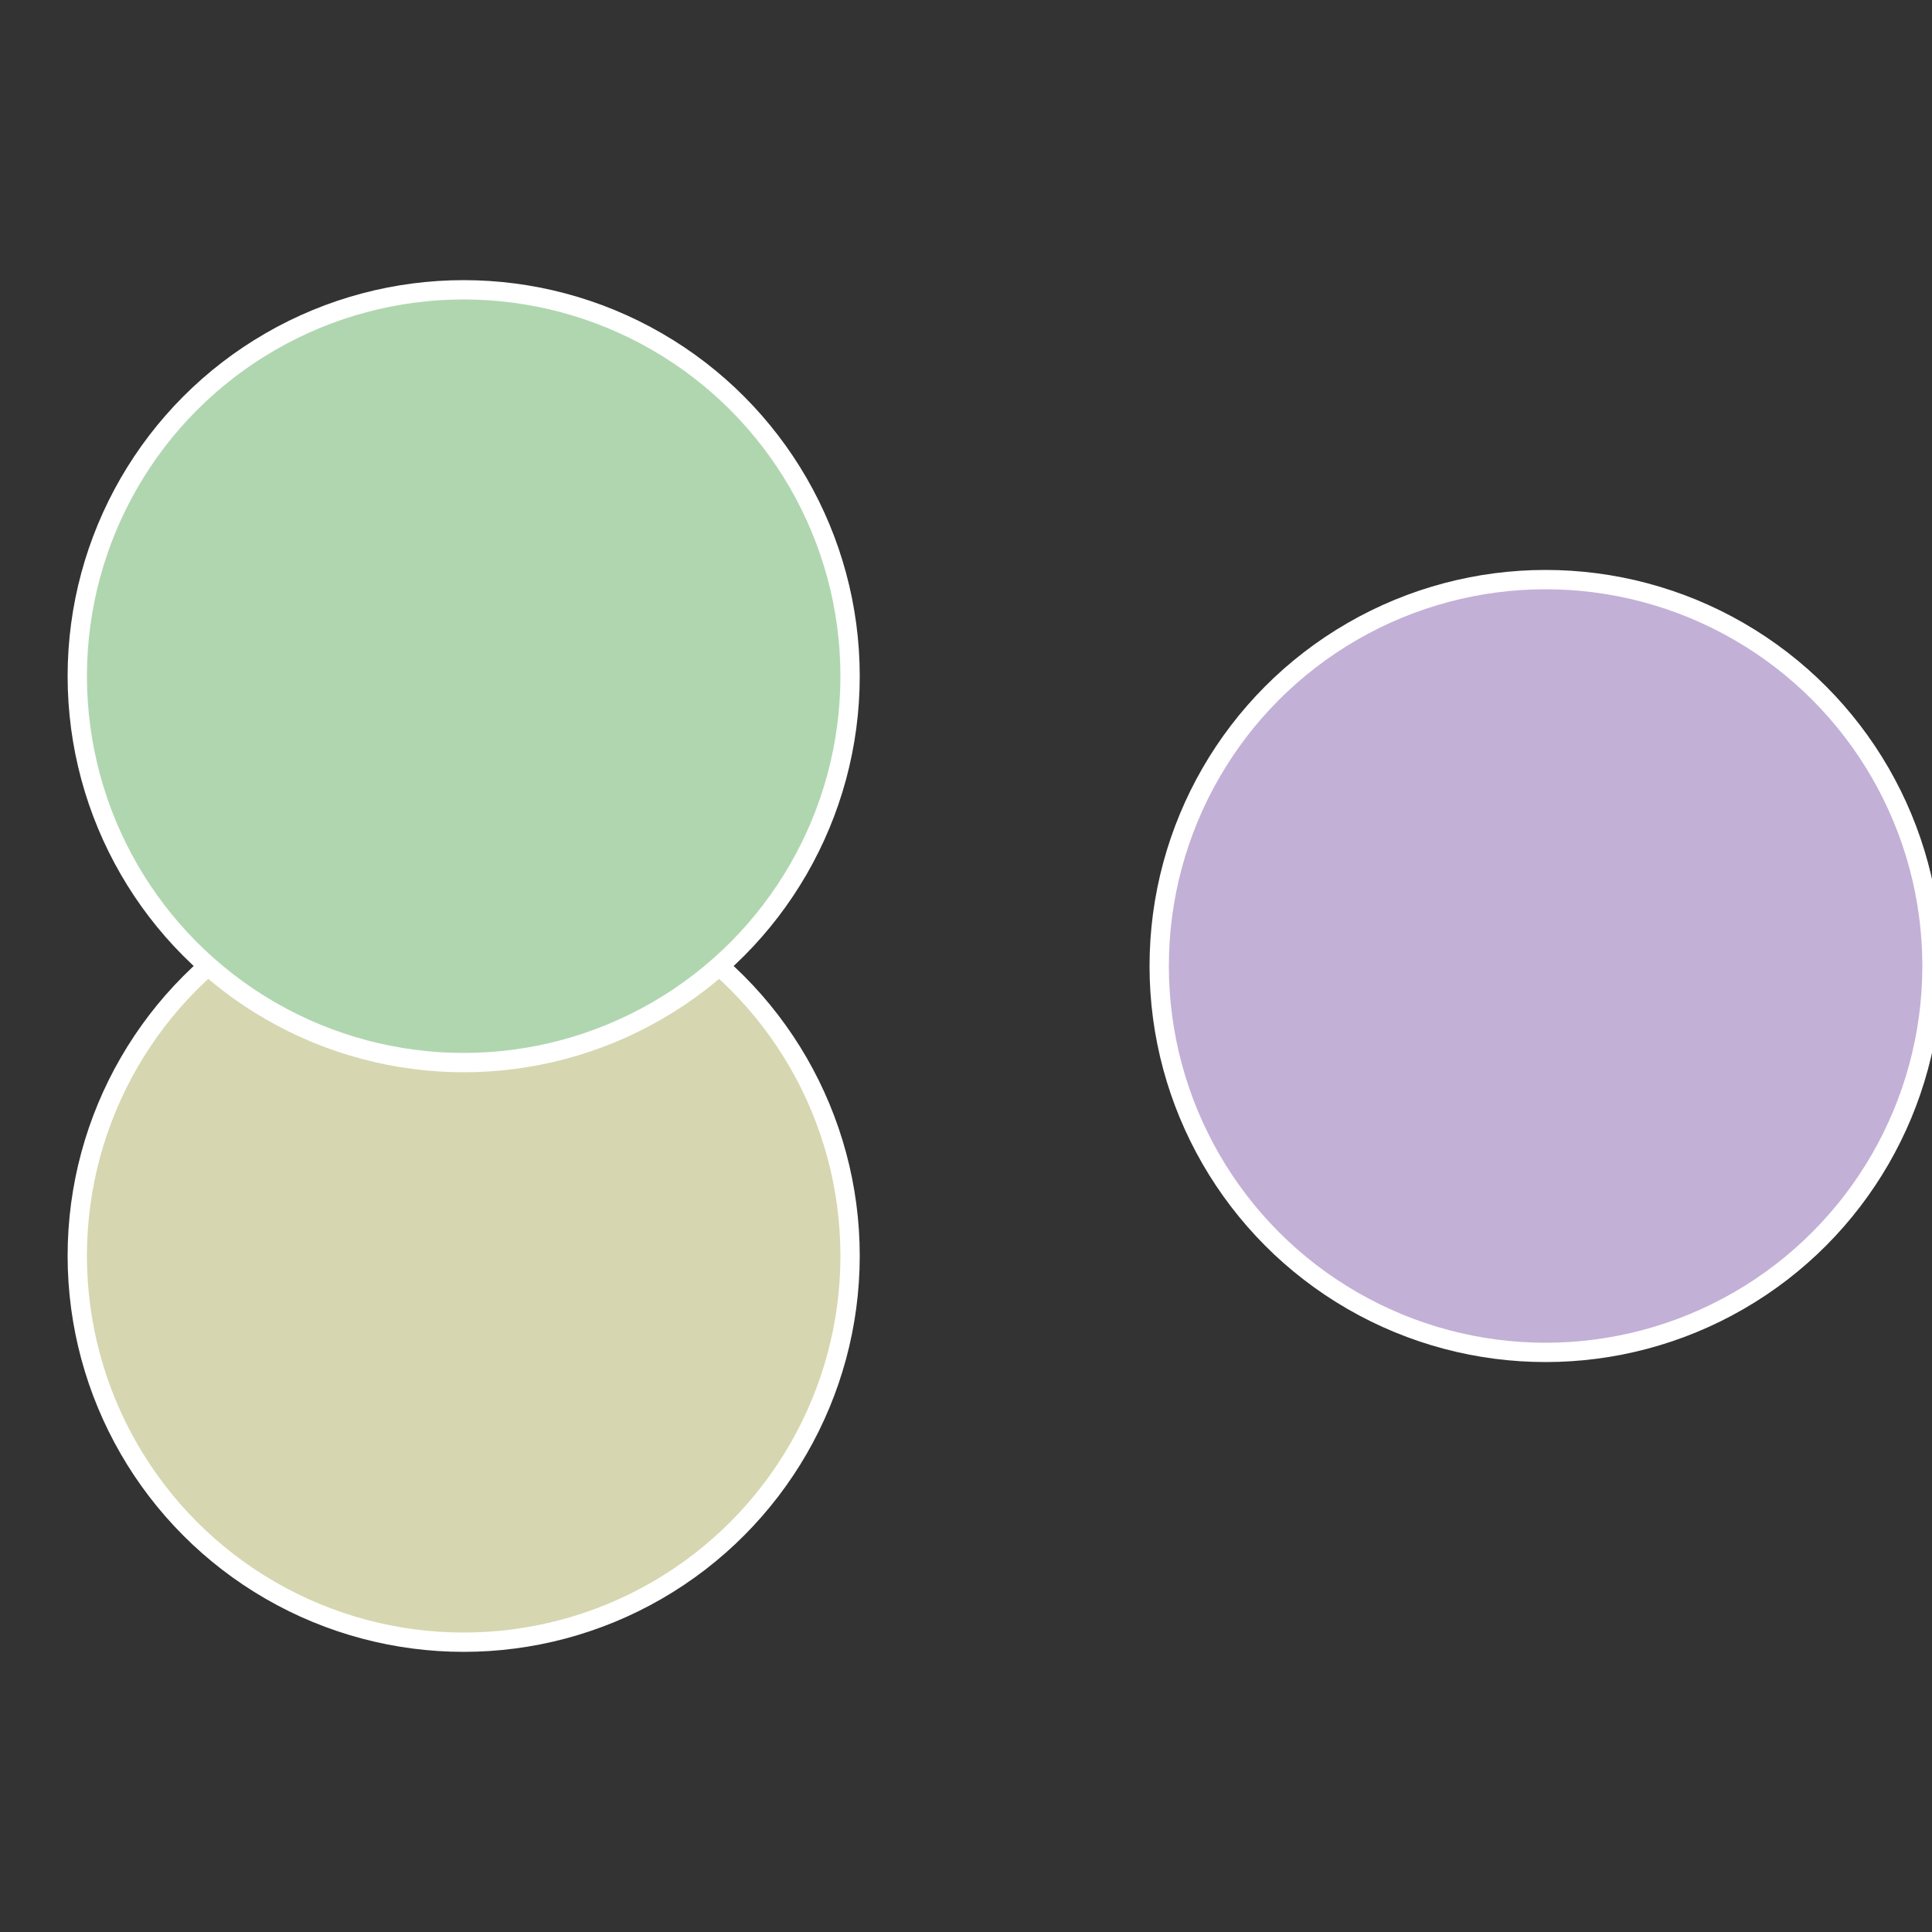
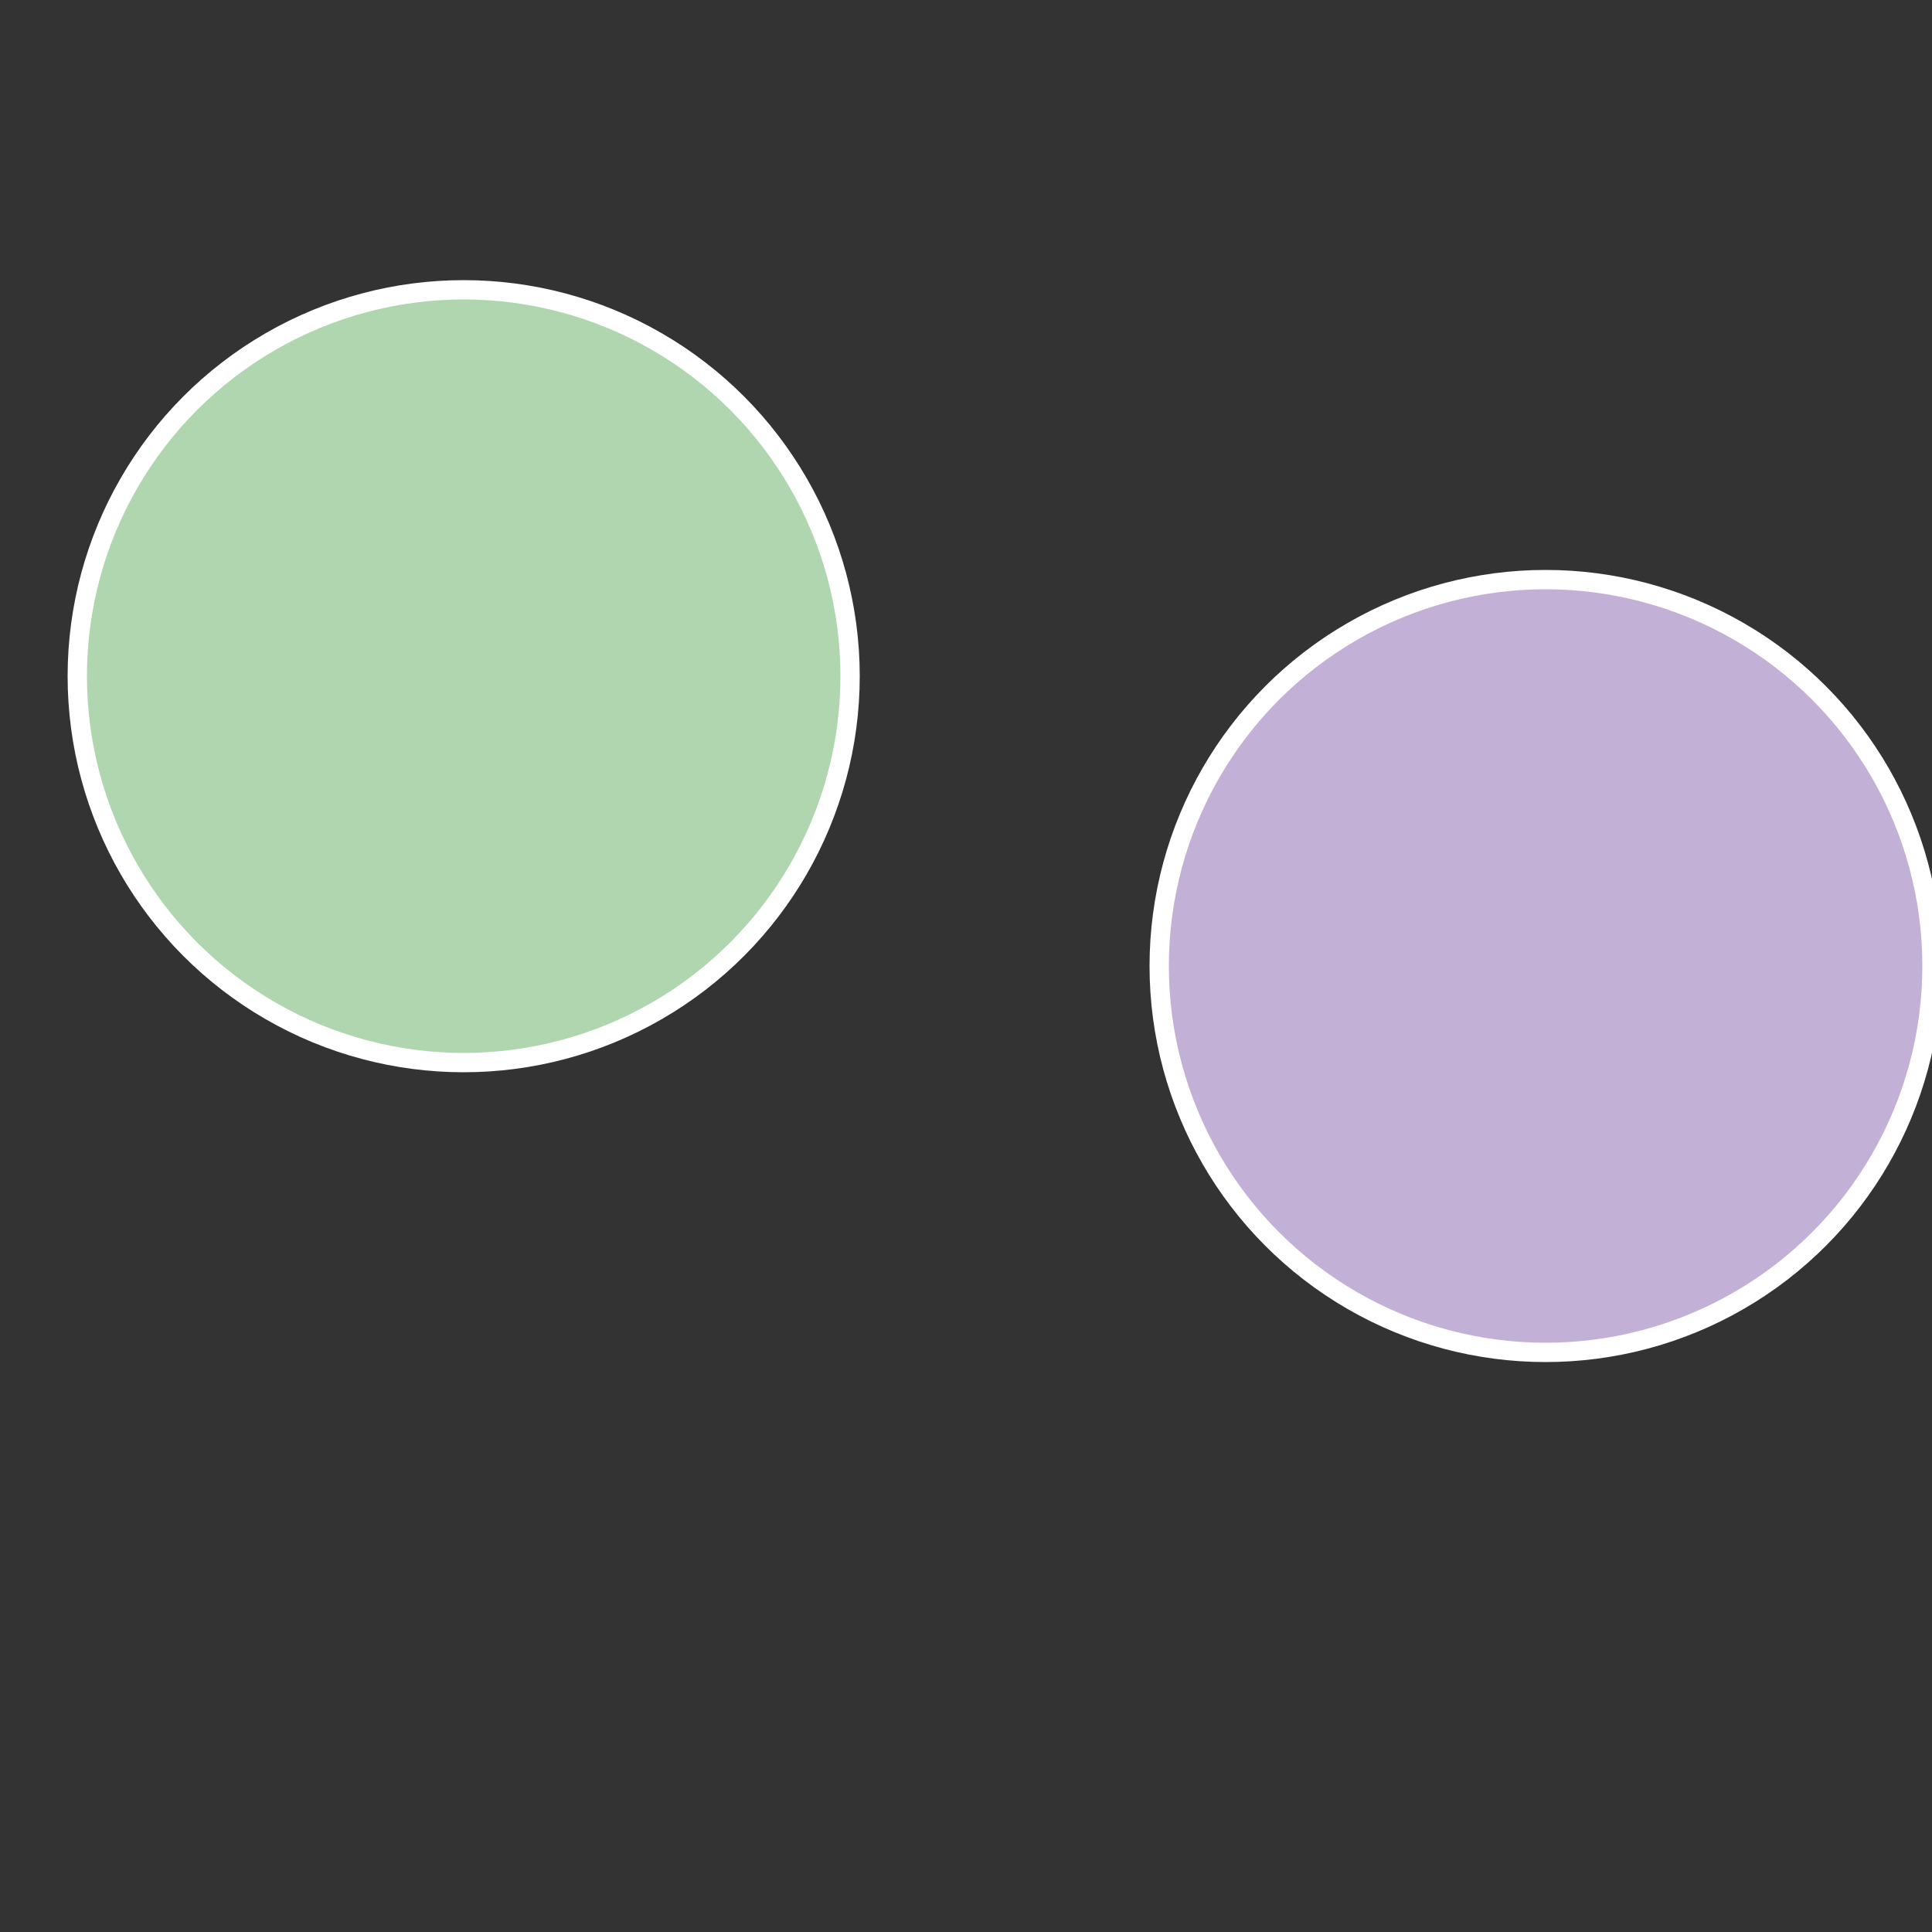
<svg xmlns="http://www.w3.org/2000/svg" width="500" height="500" viewBox="-1 -1 2 2">
  <rect x="-1" y="-1" width="2" height="2" fill="#333333" stroke="none" />
  <circle cx="0.6" cy="0" r="0.4" fill="#c3b0d6" stroke="#fff" stroke-width="1%" />
-   <circle cx="-0.52" cy="0.3" r="0.4" fill="#d6d6b0" stroke="#fff" stroke-width="1%" />
  <circle cx="-0.52" cy="-0.3" r="0.4" fill="#b0d6b0" stroke="#fff" stroke-width="1%" />
</svg>